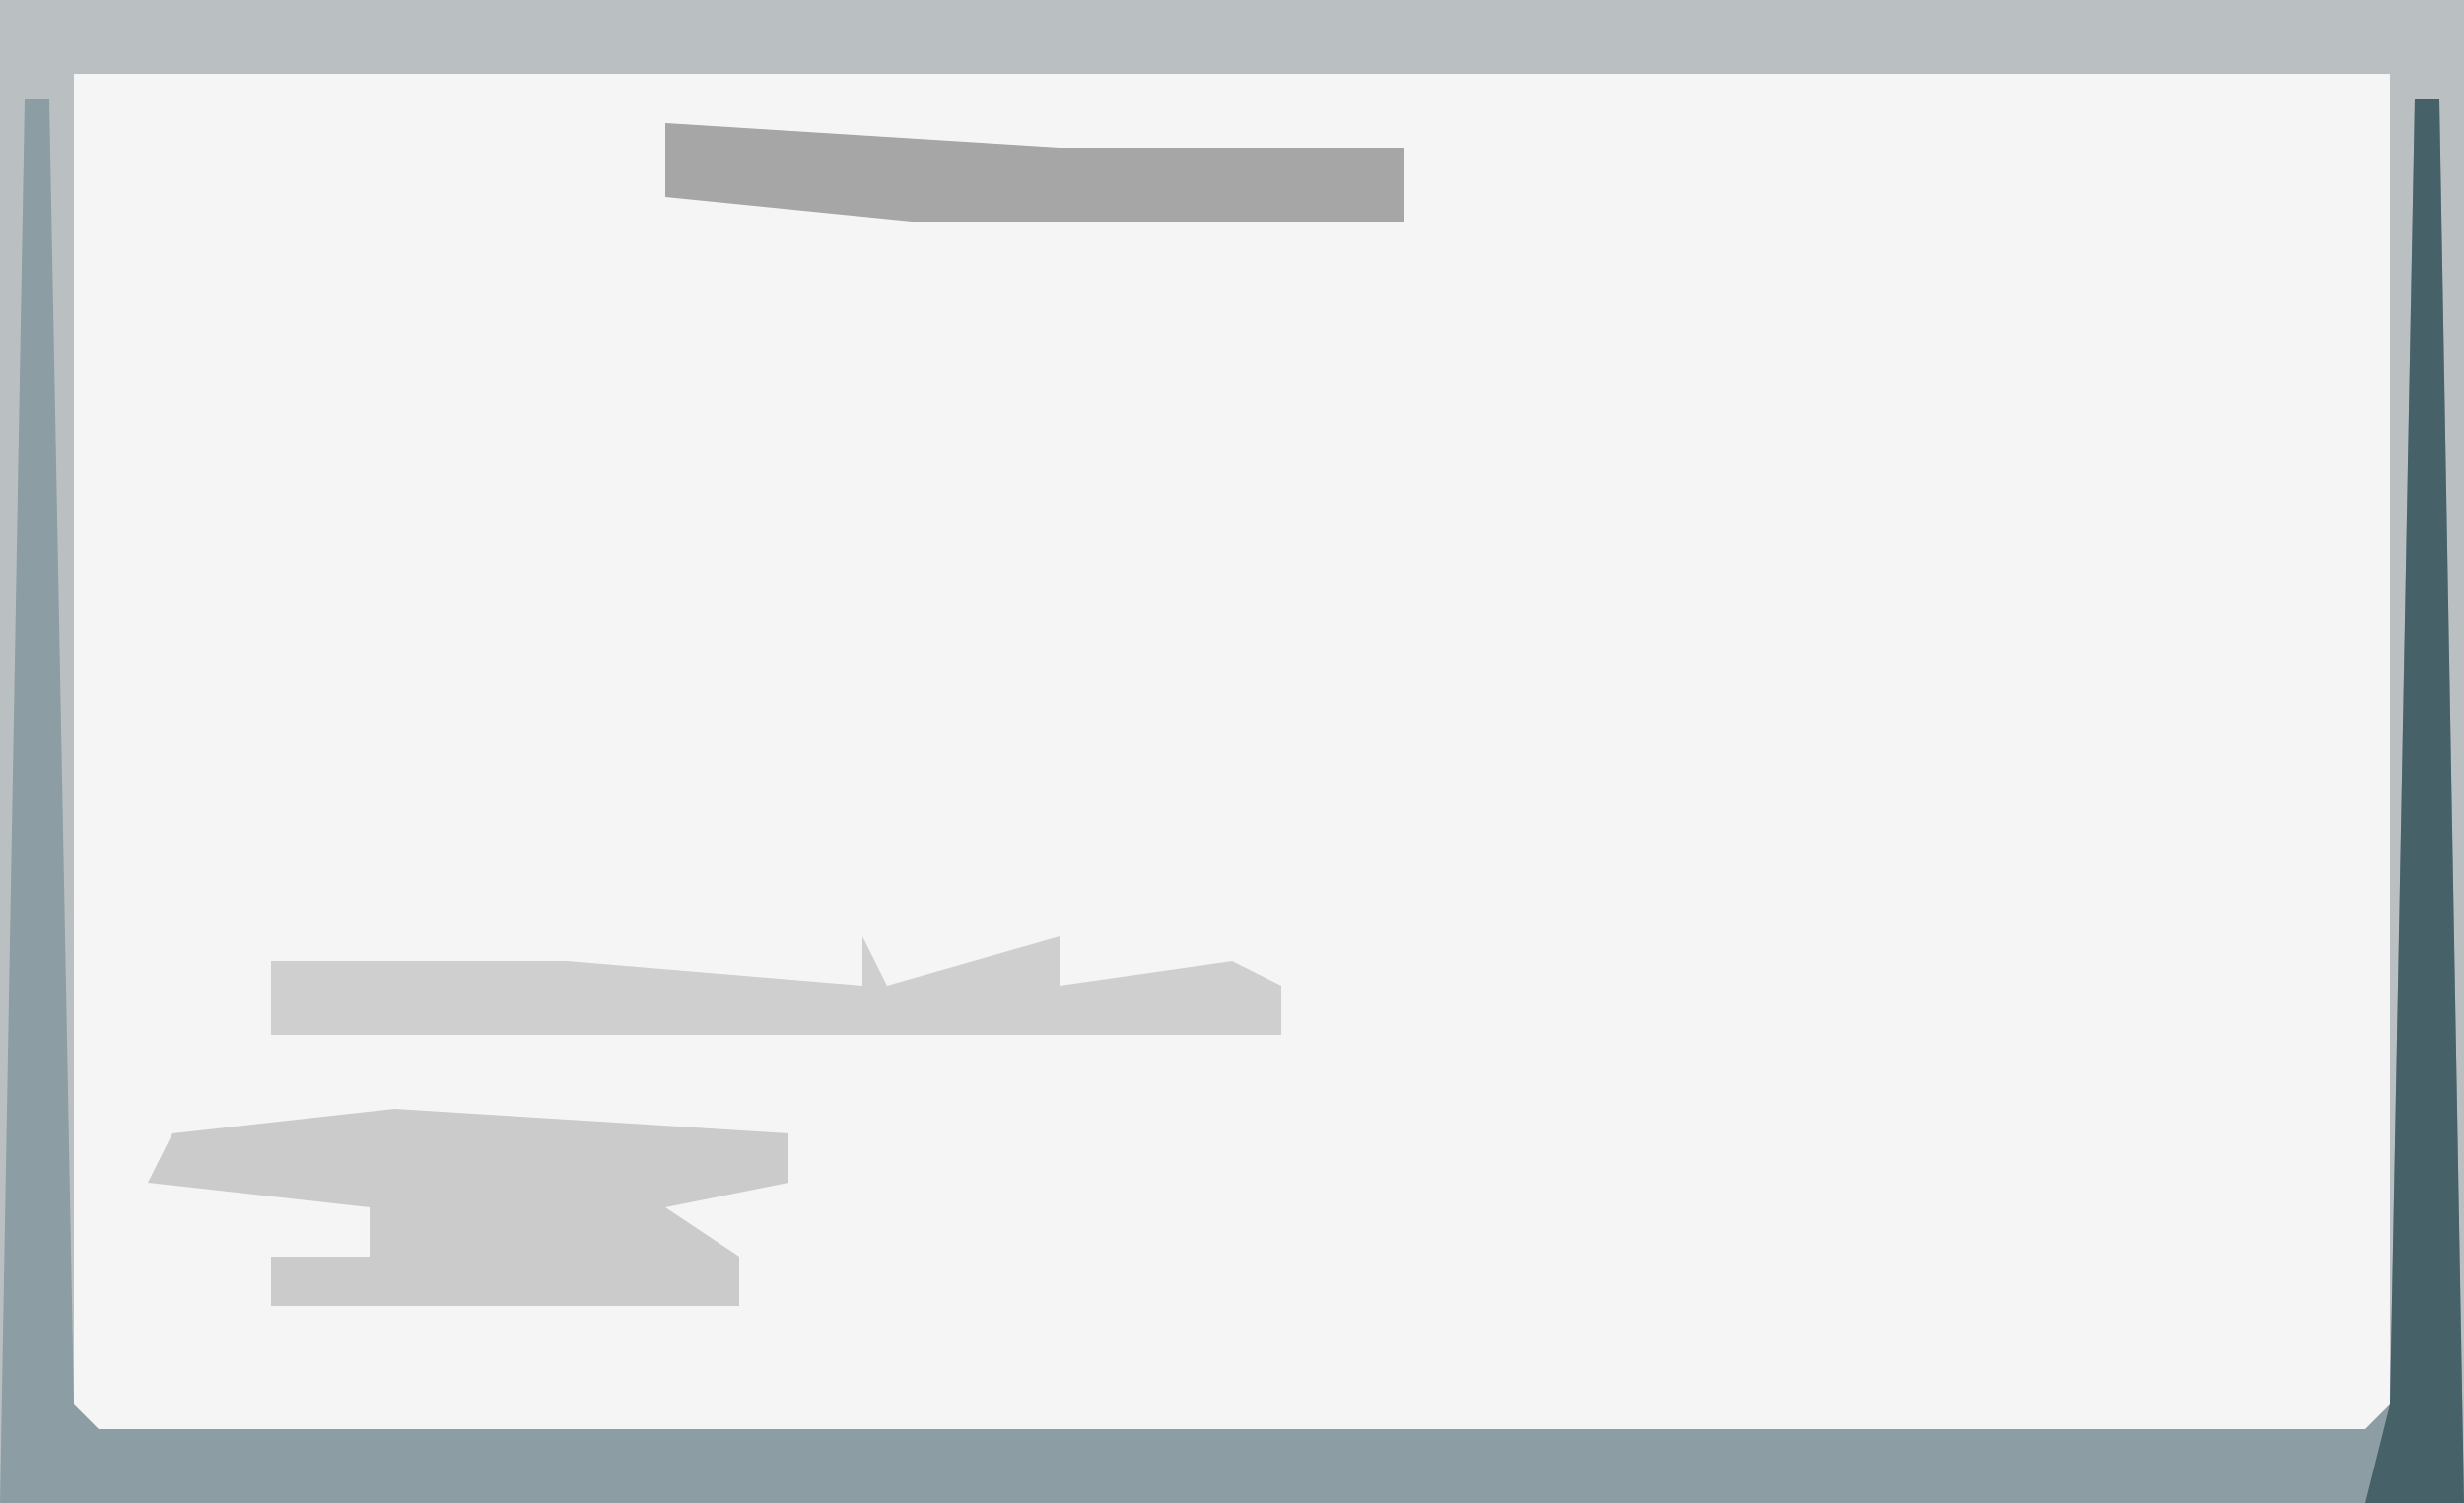
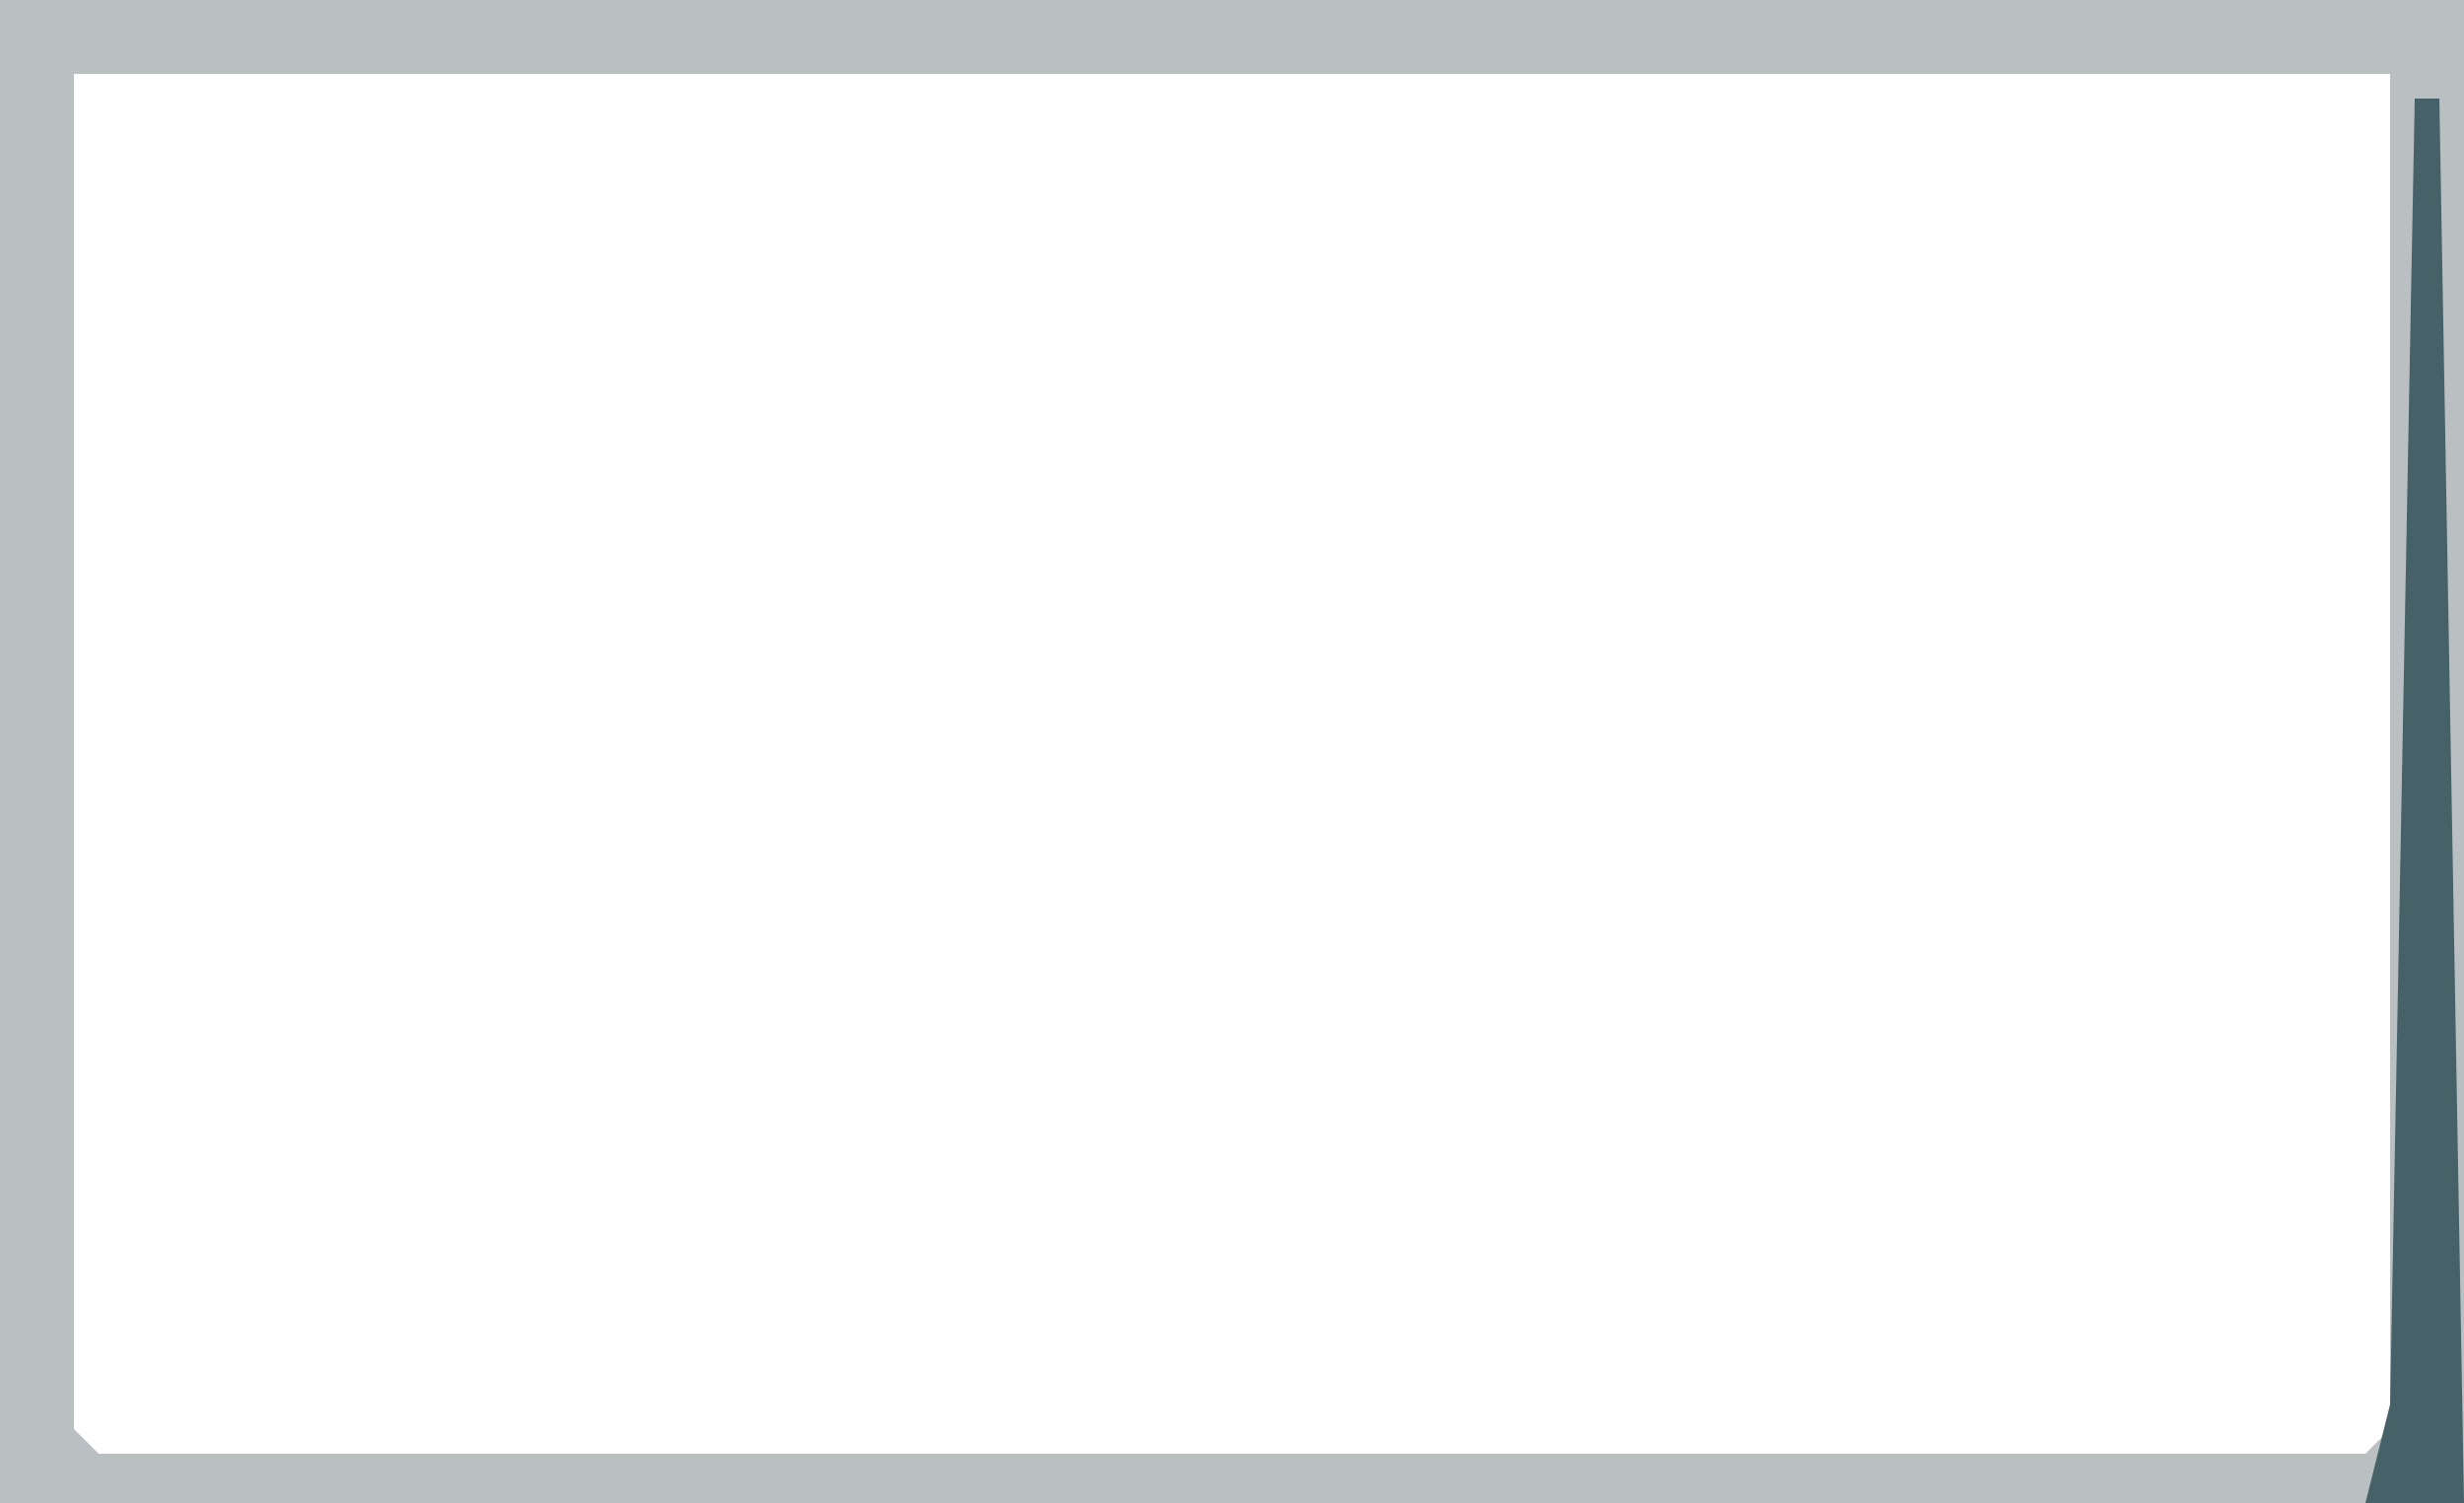
<svg xmlns="http://www.w3.org/2000/svg" version="1.1" width="100" height="61">
-   <path d="M0,0 L100,0 L100,61 L0,61 Z " fill="#F5F5F5" transform="translate(0,0)" />
  <path d="M0,0 L100,0 L100,61 L0,61 Z M3,3 L3,58 L4,59 L96,59 L97,58 L97,3 Z " fill="#BAC0C2" transform="translate(0,0)" />
-   <path d="M0,0 L1,0 L2,53 L3,54 L95,54 L96,53 L97,0 L98,0 L99,57 L-1,57 Z " fill="#8C9EA3" transform="translate(1,4)" />
-   <path d="M0,0 L16,1 L16,3 L11,4 L14,6 L14,8 L-5,8 L-5,6 L-1,6 L-1,4 L-10,3 L-9,1 Z " fill="#CBCBCB" transform="translate(16,45)" />
-   <path d="M0,0 L1,2 L8,0 L8,2 L15,1 L17,2 L17,4 L-24,4 L-24,1 L-12,1 L0,2 Z " fill="#CFCFCF" transform="translate(35,38)" />
-   <path d="M0,0 L16,1 L30,1 L30,4 L10,4 L0,3 Z " fill="#A6A6A6" transform="translate(27,5)" />
  <path d="M0,0 L1,0 L2,57 L-2,57 L-1,53 Z " fill="#476169" transform="translate(98,4)" />
</svg>